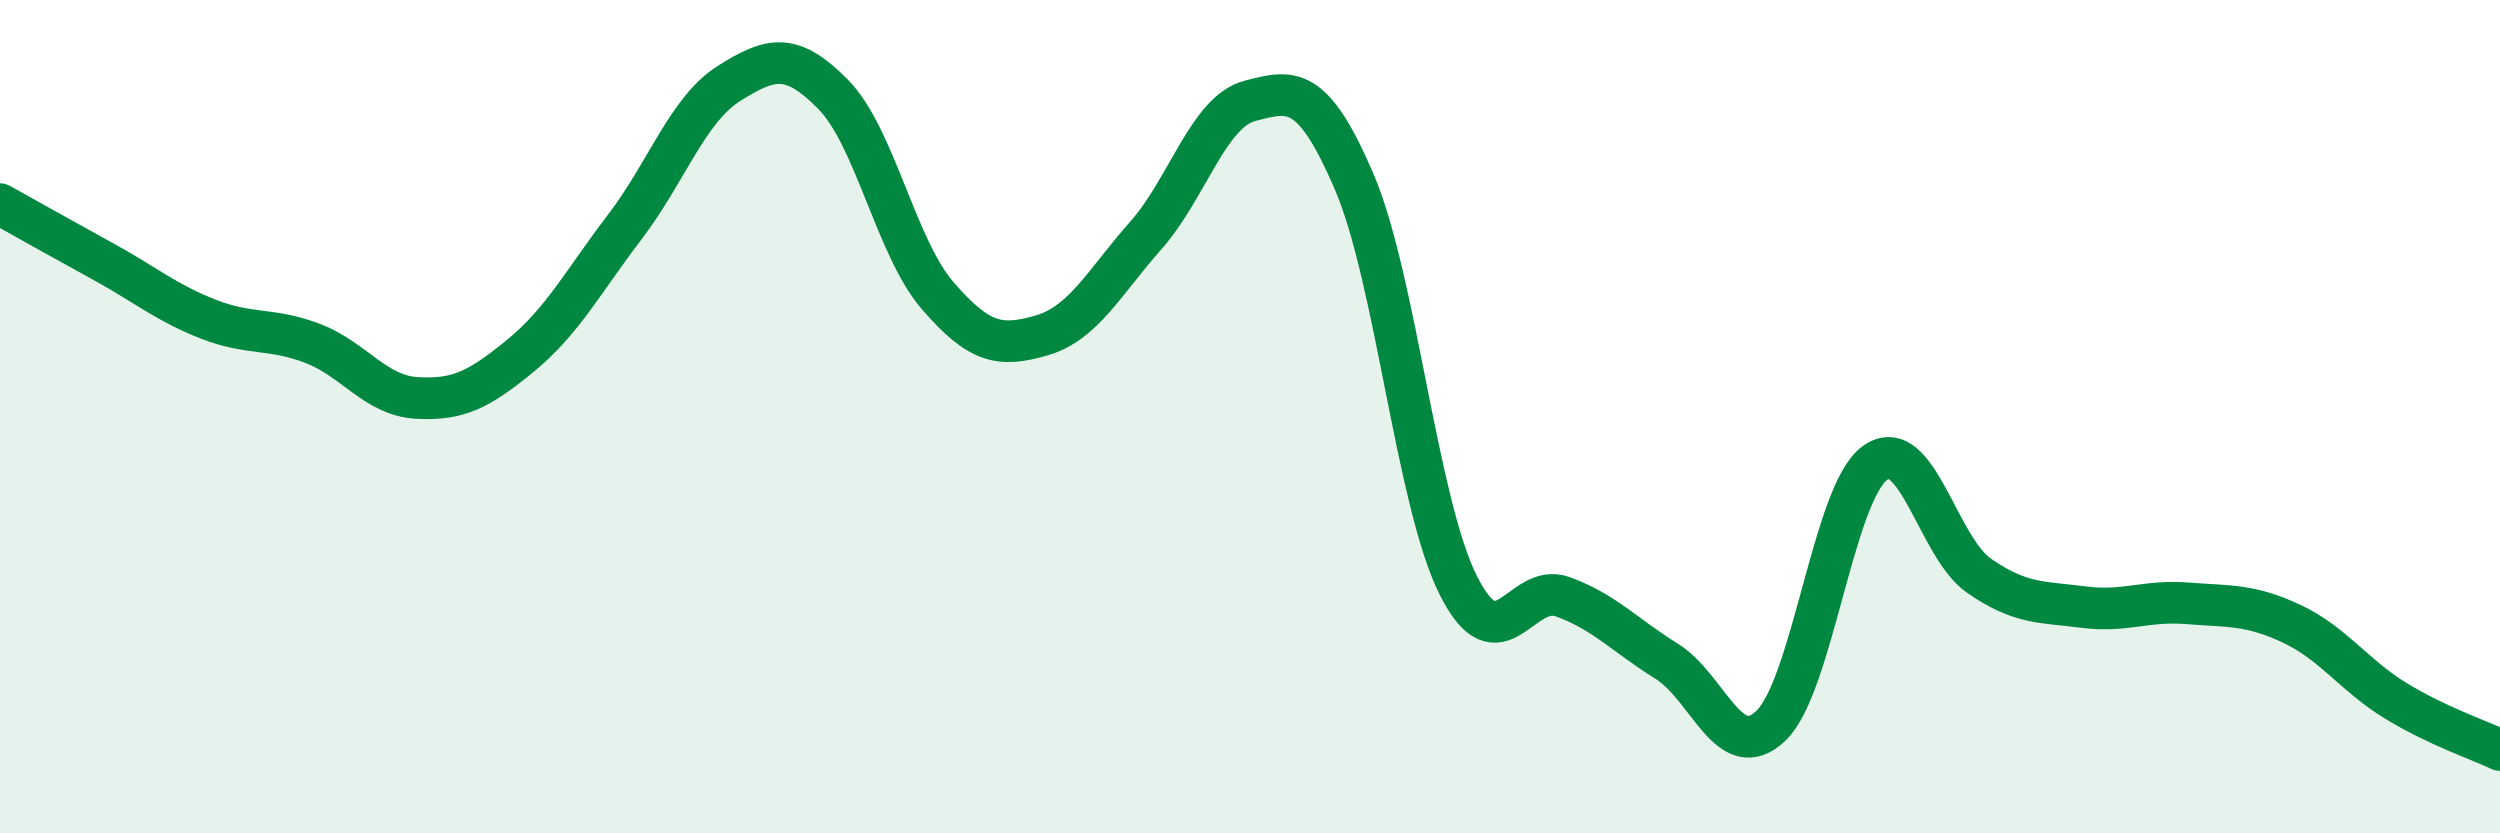
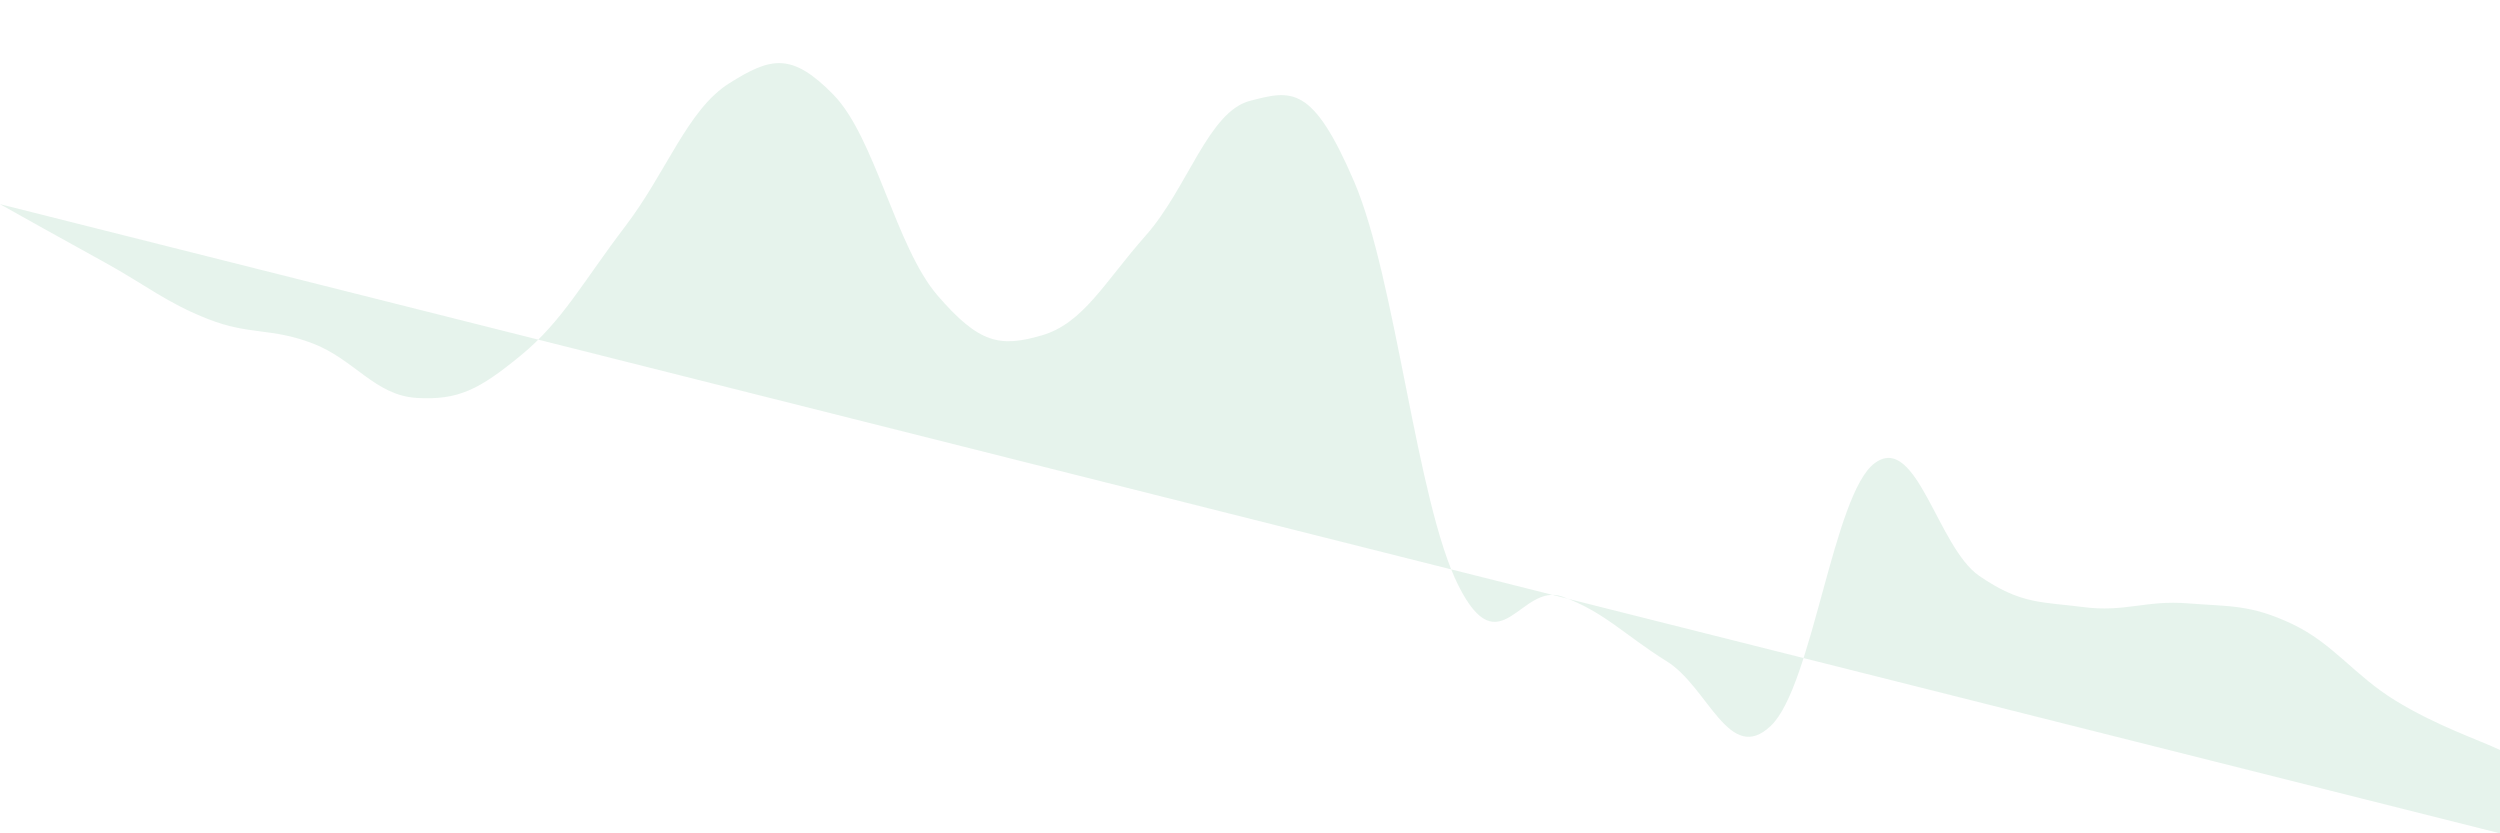
<svg xmlns="http://www.w3.org/2000/svg" width="60" height="20" viewBox="0 0 60 20">
-   <path d="M 0,4.9 C 0.5,5.18 1.5,5.74 2.5,6.29 C 3.5,6.84 4,7.27 5,7.66 C 6,8.05 6.5,7.86 7.5,8.24 C 8.5,8.62 9,9.49 10,9.55 C 11,9.61 11.5,9.35 12.5,8.53 C 13.5,7.71 14,6.75 15,5.44 C 16,4.13 16.5,2.63 17.5,2 C 18.5,1.37 19,1.25 20,2.27 C 21,3.29 21.5,5.93 22.5,7.09 C 23.5,8.25 24,8.34 25,8.05 C 26,7.76 26.5,6.78 27.5,5.65 C 28.5,4.52 29,2.68 30,2.42 C 31,2.16 31.5,2.03 32.5,4.36 C 33.5,6.69 34,12.06 35,14.05 C 36,16.04 36.5,13.96 37.5,14.32 C 38.5,14.68 39,15.25 40,15.87 C 41,16.49 41.5,18.37 42.5,17.42 C 43.5,16.47 44,11.83 45,11.11 C 46,10.39 46.5,13.13 47.5,13.82 C 48.5,14.51 49,14.44 50,14.57 C 51,14.7 51.5,14.4 52.5,14.48 C 53.5,14.56 54,14.5 55,14.97 C 56,15.44 56.5,16.21 57.5,16.82 C 58.5,17.43 59.5,17.76 60,18L60 20L0 20Z" fill="#008740" opacity="0.1" stroke-linecap="round" stroke-linejoin="round" />
-   <path d="M 0,4.9 C 0.5,5.18 1.5,5.74 2.5,6.29 C 3.5,6.84 4,7.27 5,7.66 C 6,8.05 6.5,7.86 7.5,8.24 C 8.5,8.62 9,9.49 10,9.55 C 11,9.61 11.5,9.35 12.5,8.53 C 13.5,7.71 14,6.75 15,5.44 C 16,4.13 16.5,2.63 17.5,2 C 18.5,1.37 19,1.25 20,2.27 C 21,3.29 21.5,5.93 22.5,7.09 C 23.5,8.25 24,8.34 25,8.05 C 26,7.76 26.5,6.78 27.5,5.65 C 28.5,4.52 29,2.68 30,2.42 C 31,2.16 31.5,2.03 32.5,4.36 C 33.5,6.69 34,12.06 35,14.05 C 36,16.04 36.5,13.96 37.5,14.32 C 38.5,14.68 39,15.25 40,15.87 C 41,16.49 41.5,18.37 42.5,17.42 C 43.5,16.47 44,11.83 45,11.11 C 46,10.39 46.5,13.13 47.5,13.82 C 48.5,14.51 49,14.44 50,14.57 C 51,14.7 51.5,14.4 52.5,14.48 C 53.5,14.56 54,14.5 55,14.97 C 56,15.44 56.5,16.21 57.5,16.82 C 58.5,17.43 59.5,17.76 60,18" stroke="#008740" stroke-width="1" fill="none" stroke-linecap="round" stroke-linejoin="round" />
+   <path d="M 0,4.9 C 0.5,5.18 1.5,5.74 2.5,6.29 C 3.5,6.84 4,7.27 5,7.66 C 6,8.05 6.5,7.86 7.5,8.24 C 8.5,8.62 9,9.49 10,9.55 C 11,9.61 11.5,9.35 12.5,8.53 C 13.5,7.71 14,6.75 15,5.44 C 16,4.13 16.5,2.63 17.5,2 C 18.5,1.37 19,1.25 20,2.27 C 21,3.29 21.5,5.93 22.5,7.09 C 23.5,8.25 24,8.34 25,8.05 C 26,7.76 26.5,6.78 27.5,5.65 C 28.5,4.52 29,2.68 30,2.42 C 31,2.16 31.5,2.03 32.5,4.36 C 33.5,6.69 34,12.06 35,14.05 C 36,16.04 36.5,13.96 37.5,14.32 C 38.5,14.68 39,15.25 40,15.87 C 41,16.49 41.5,18.37 42.5,17.42 C 43.5,16.47 44,11.83 45,11.11 C 46,10.39 46.5,13.13 47.5,13.82 C 48.5,14.51 49,14.44 50,14.57 C 51,14.7 51.5,14.4 52.5,14.48 C 53.5,14.56 54,14.5 55,14.97 C 56,15.44 56.5,16.21 57.5,16.82 C 58.5,17.43 59.5,17.76 60,18L60 20Z" fill="#008740" opacity="0.1" stroke-linecap="round" stroke-linejoin="round" />
</svg>